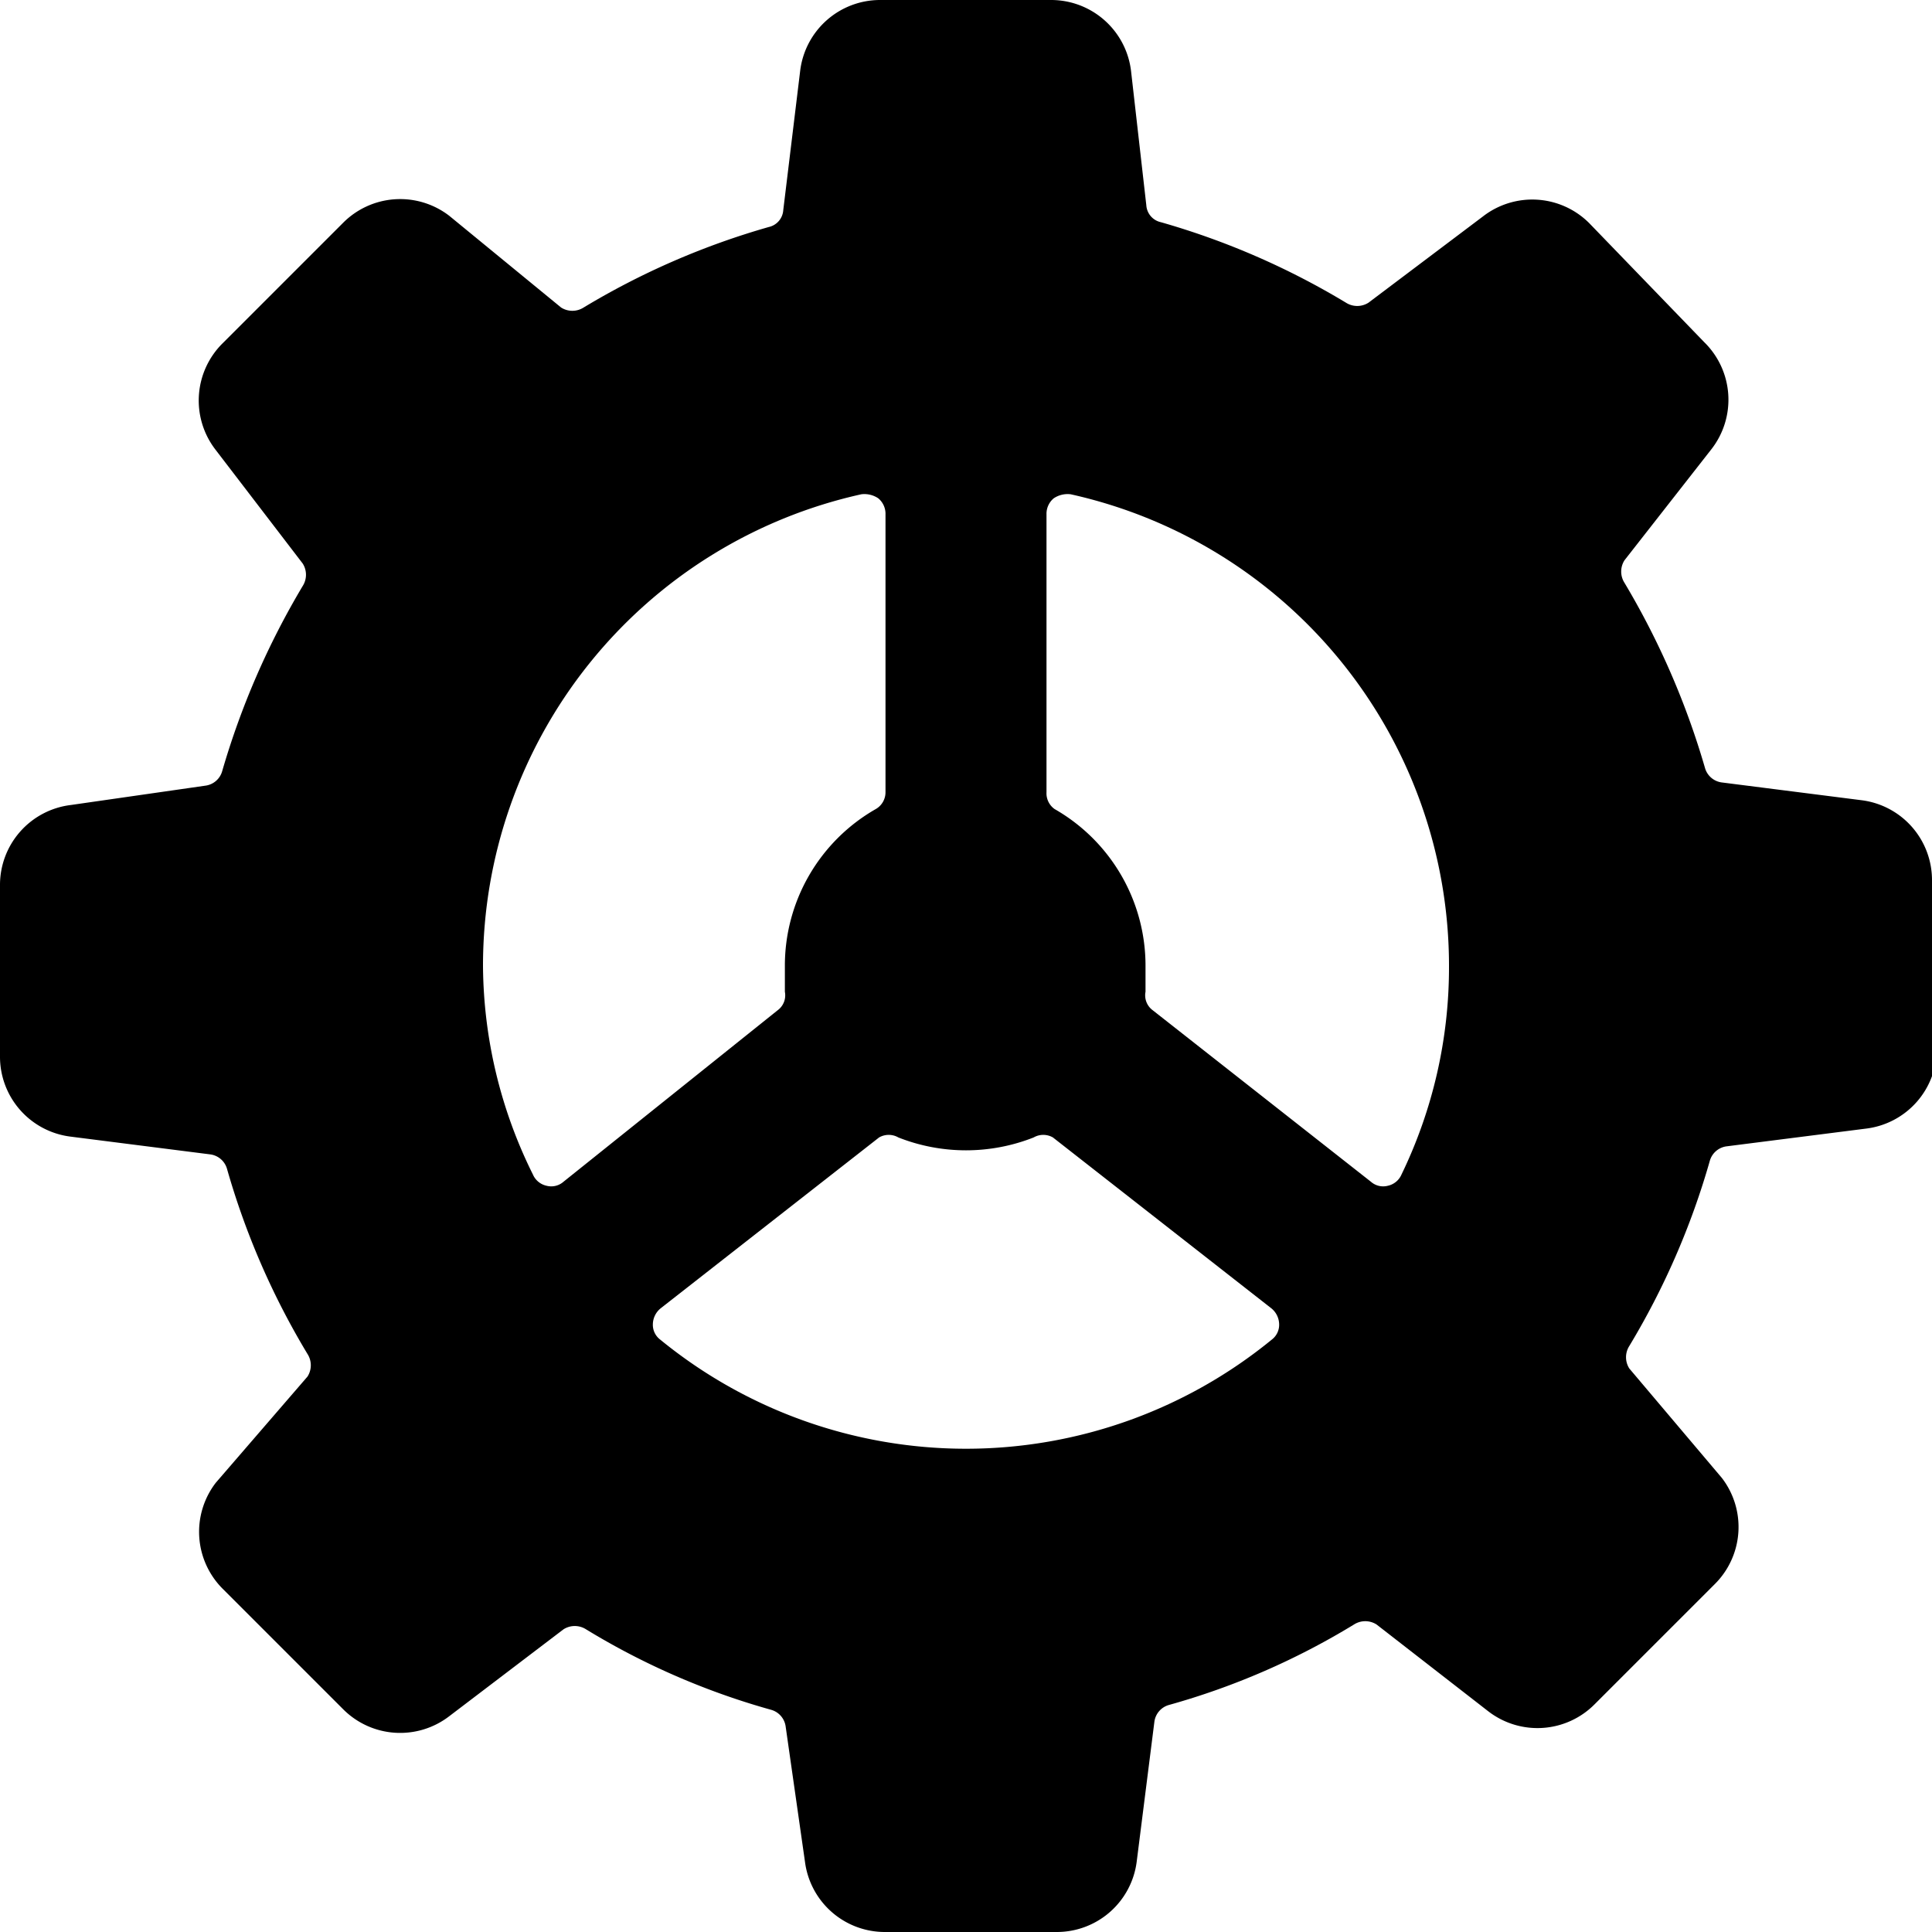
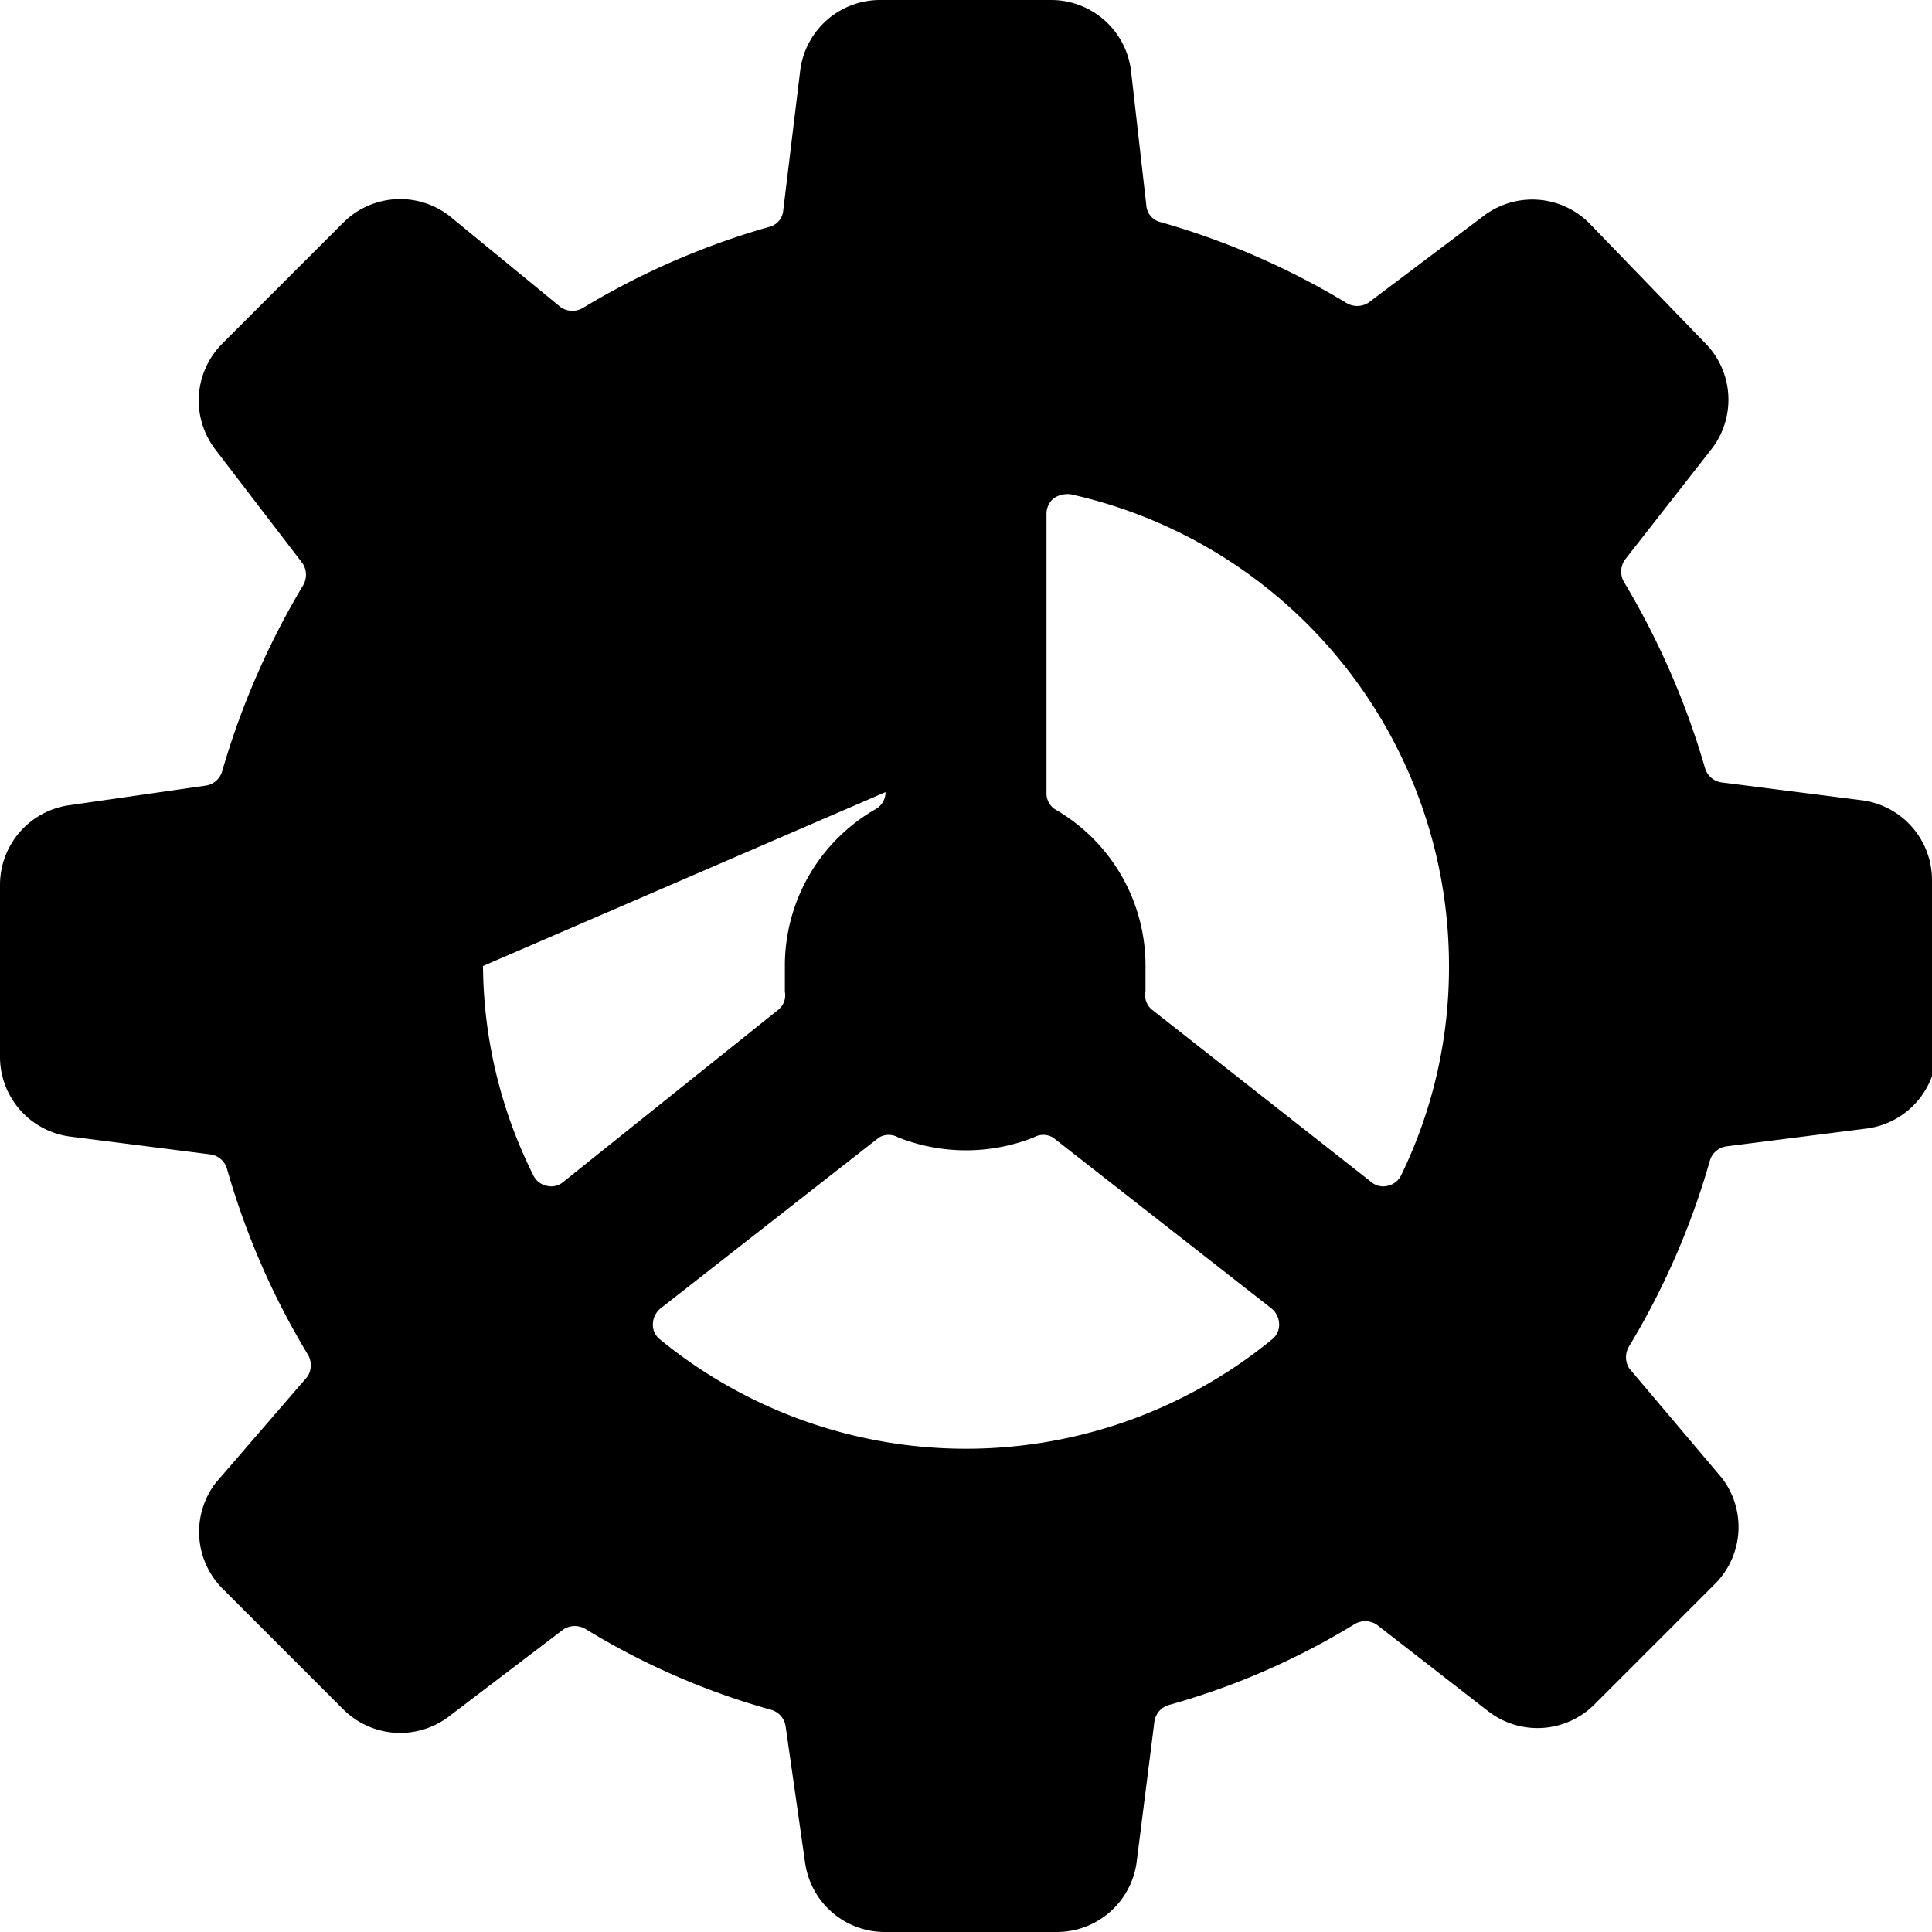
<svg xmlns="http://www.w3.org/2000/svg" viewBox="0 0 24 24">
-   <path d="M24 10.94a1 1 0 0 0 -0.88 -1l-1.73 -0.22a0.25 0.25 0 0 1 -0.21 -0.18 9.83 9.83 0 0 0 -1 -2.3 0.26 0.26 0 0 1 0 -0.28l1.08 -1.38a1 1 0 0 0 -0.09 -1.33l-1.43 -1.48a1 1 0 0 0 -1.32 -0.08L17 3.76a0.26 0.26 0 0 1 -0.28 0 9.49 9.49 0 0 0 -2.3 -1 0.23 0.23 0 0 1 -0.18 -0.21L14.05 0.88a1 1 0 0 0 -1 -0.88h-2.11a1 1 0 0 0 -1 0.88l-0.21 1.73a0.23 0.23 0 0 1 -0.18 0.21 9.49 9.49 0 0 0 -2.3 1 0.26 0.26 0 0 1 -0.28 0L5.58 2.68a1 1 0 0 0 -1.32 0.09L2.77 4.26a1 1 0 0 0 -0.09 1.33L3.76 7a0.26 0.26 0 0 1 0 0.28 9.83 9.83 0 0 0 -1 2.3 0.25 0.25 0 0 1 -0.21 0.18L0.88 10A1 1 0 0 0 0 11v2.12a1 1 0 0 0 0.88 1l1.73 0.22a0.25 0.25 0 0 1 0.21 0.18 9.49 9.49 0 0 0 1 2.3 0.26 0.26 0 0 1 0 0.28l-1.14 1.32a1 1 0 0 0 0.09 1.32l1.49 1.49a1 1 0 0 0 1.32 0.09L7 20.24a0.26 0.26 0 0 1 0.28 0 9.11 9.11 0 0 0 2.3 1 0.25 0.25 0 0 1 0.18 0.21l0.24 1.68a1 1 0 0 0 1 0.87h2.12a1 1 0 0 0 1 -0.87l0.22 -1.74a0.25 0.25 0 0 1 0.18 -0.21 9.11 9.11 0 0 0 2.3 -1 0.26 0.26 0 0 1 0.28 0l1.39 1.08a1 1 0 0 0 1.32 -0.09l1.49 -1.49a1 1 0 0 0 0.09 -1.32L20.24 17a0.26 0.26 0 0 1 0 -0.28 9.49 9.49 0 0 0 1 -2.3 0.25 0.25 0 0 1 0.21 -0.18l1.73 -0.22a1 1 0 0 0 0.88 -1Zm-13 -1.1a0.24 0.24 0 0 1 -0.12 0.21A2.24 2.24 0 0 0 9.75 12l0 0.32a0.23 0.23 0 0 1 -0.09 0.23L7 14.68a0.23 0.23 0 0 1 -0.21 0.05 0.24 0.24 0 0 1 -0.17 -0.14A5.9 5.9 0 0 1 6 12a6 6 0 0 1 4.7 -5.86 0.31 0.31 0 0 1 0.21 0.05 0.25 0.25 0 0 1 0.09 0.2Zm-0.08 4.29a0.24 0.24 0 0 1 0.24 0 2.29 2.29 0 0 0 1.68 0 0.24 0.24 0 0 1 0.24 0l2.71 2.12a0.26 0.26 0 0 1 0.1 0.2 0.23 0.23 0 0 1 -0.09 0.19 6 6 0 0 1 -7.6 0 0.23 0.23 0 0 1 -0.09 -0.19 0.26 0.26 0 0 1 0.1 -0.2Zm3.4 -1.58a0.23 0.23 0 0 1 -0.09 -0.23l0 -0.32a2.24 2.24 0 0 0 -1.13 -1.95 0.24 0.24 0 0 1 -0.1 -0.21V6.39a0.25 0.25 0 0 1 0.09 -0.2 0.31 0.31 0 0 1 0.21 -0.05A6 6 0 0 1 18 12a5.9 5.9 0 0 1 -0.59 2.59 0.24 0.24 0 0 1 -0.17 0.14 0.23 0.23 0 0 1 -0.21 -0.05Z" fill="#000000" stroke-width="1" />
+   <path d="M24 10.94a1 1 0 0 0 -0.88 -1l-1.73 -0.22a0.25 0.25 0 0 1 -0.21 -0.18 9.83 9.83 0 0 0 -1 -2.3 0.26 0.26 0 0 1 0 -0.28l1.08 -1.38a1 1 0 0 0 -0.09 -1.33l-1.43 -1.48a1 1 0 0 0 -1.32 -0.08L17 3.76a0.26 0.26 0 0 1 -0.28 0 9.49 9.49 0 0 0 -2.3 -1 0.23 0.23 0 0 1 -0.18 -0.21L14.05 0.88a1 1 0 0 0 -1 -0.88h-2.11a1 1 0 0 0 -1 0.88l-0.21 1.73a0.23 0.23 0 0 1 -0.18 0.21 9.49 9.49 0 0 0 -2.3 1 0.26 0.26 0 0 1 -0.28 0L5.58 2.68a1 1 0 0 0 -1.32 0.09L2.77 4.26a1 1 0 0 0 -0.09 1.33L3.76 7a0.26 0.26 0 0 1 0 0.28 9.83 9.83 0 0 0 -1 2.3 0.25 0.25 0 0 1 -0.21 0.18L0.88 10A1 1 0 0 0 0 11v2.12a1 1 0 0 0 0.88 1l1.73 0.22a0.25 0.25 0 0 1 0.21 0.18 9.49 9.49 0 0 0 1 2.3 0.26 0.26 0 0 1 0 0.28l-1.14 1.32a1 1 0 0 0 0.09 1.32l1.49 1.49a1 1 0 0 0 1.32 0.09L7 20.24a0.26 0.26 0 0 1 0.28 0 9.11 9.11 0 0 0 2.3 1 0.25 0.25 0 0 1 0.18 0.21l0.24 1.68a1 1 0 0 0 1 0.87h2.12a1 1 0 0 0 1 -0.87l0.22 -1.74a0.25 0.25 0 0 1 0.18 -0.21 9.11 9.11 0 0 0 2.3 -1 0.26 0.26 0 0 1 0.28 0l1.39 1.08a1 1 0 0 0 1.32 -0.09l1.49 -1.49a1 1 0 0 0 0.09 -1.32L20.24 17a0.26 0.26 0 0 1 0 -0.28 9.49 9.49 0 0 0 1 -2.3 0.25 0.25 0 0 1 0.21 -0.18l1.73 -0.22a1 1 0 0 0 0.88 -1Zm-13 -1.1a0.24 0.24 0 0 1 -0.12 0.21A2.24 2.24 0 0 0 9.75 12l0 0.32a0.23 0.23 0 0 1 -0.09 0.23L7 14.68a0.23 0.23 0 0 1 -0.21 0.05 0.24 0.24 0 0 1 -0.17 -0.14A5.9 5.9 0 0 1 6 12Zm-0.08 4.29a0.24 0.24 0 0 1 0.24 0 2.29 2.29 0 0 0 1.68 0 0.24 0.24 0 0 1 0.24 0l2.71 2.12a0.26 0.26 0 0 1 0.1 0.2 0.23 0.23 0 0 1 -0.09 0.19 6 6 0 0 1 -7.6 0 0.23 0.23 0 0 1 -0.09 -0.19 0.26 0.26 0 0 1 0.1 -0.2Zm3.4 -1.58a0.23 0.23 0 0 1 -0.09 -0.23l0 -0.32a2.24 2.24 0 0 0 -1.13 -1.95 0.24 0.24 0 0 1 -0.1 -0.21V6.39a0.25 0.25 0 0 1 0.09 -0.2 0.31 0.31 0 0 1 0.21 -0.05A6 6 0 0 1 18 12a5.9 5.9 0 0 1 -0.59 2.59 0.24 0.24 0 0 1 -0.17 0.14 0.23 0.23 0 0 1 -0.21 -0.05Z" fill="#000000" stroke-width="1" />
</svg>